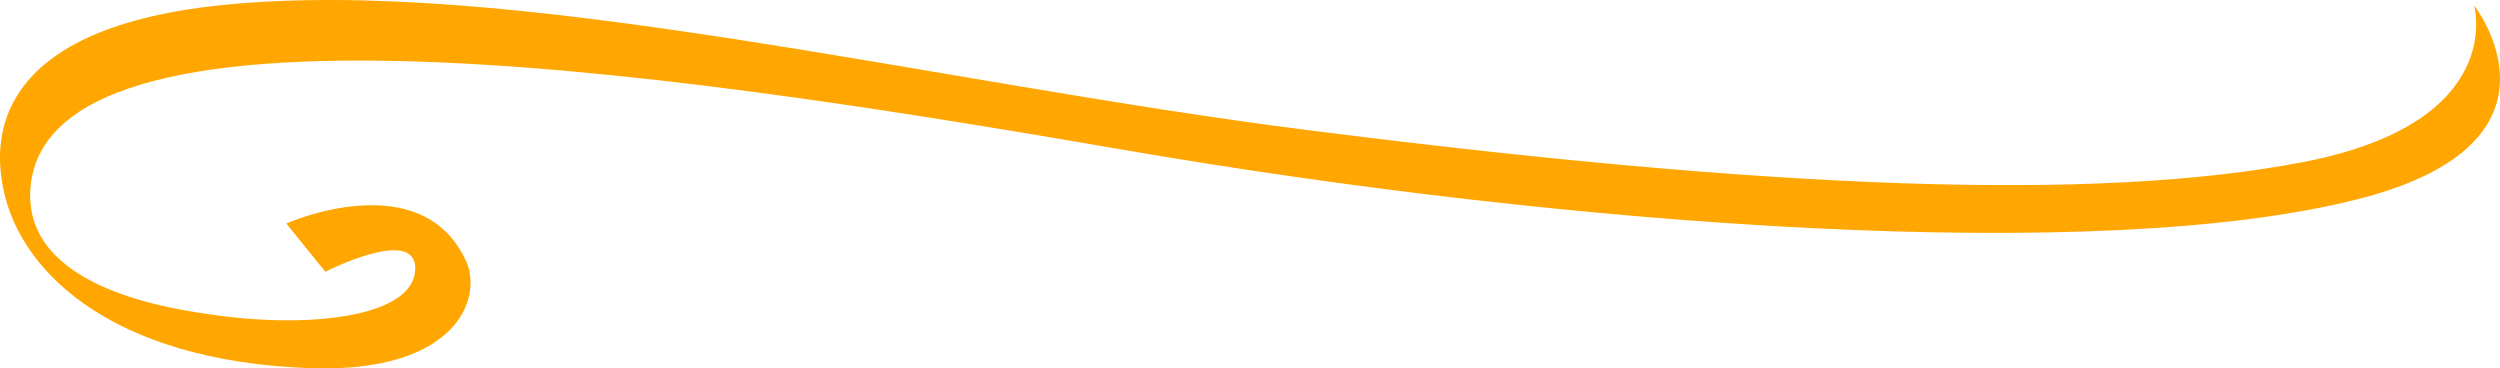
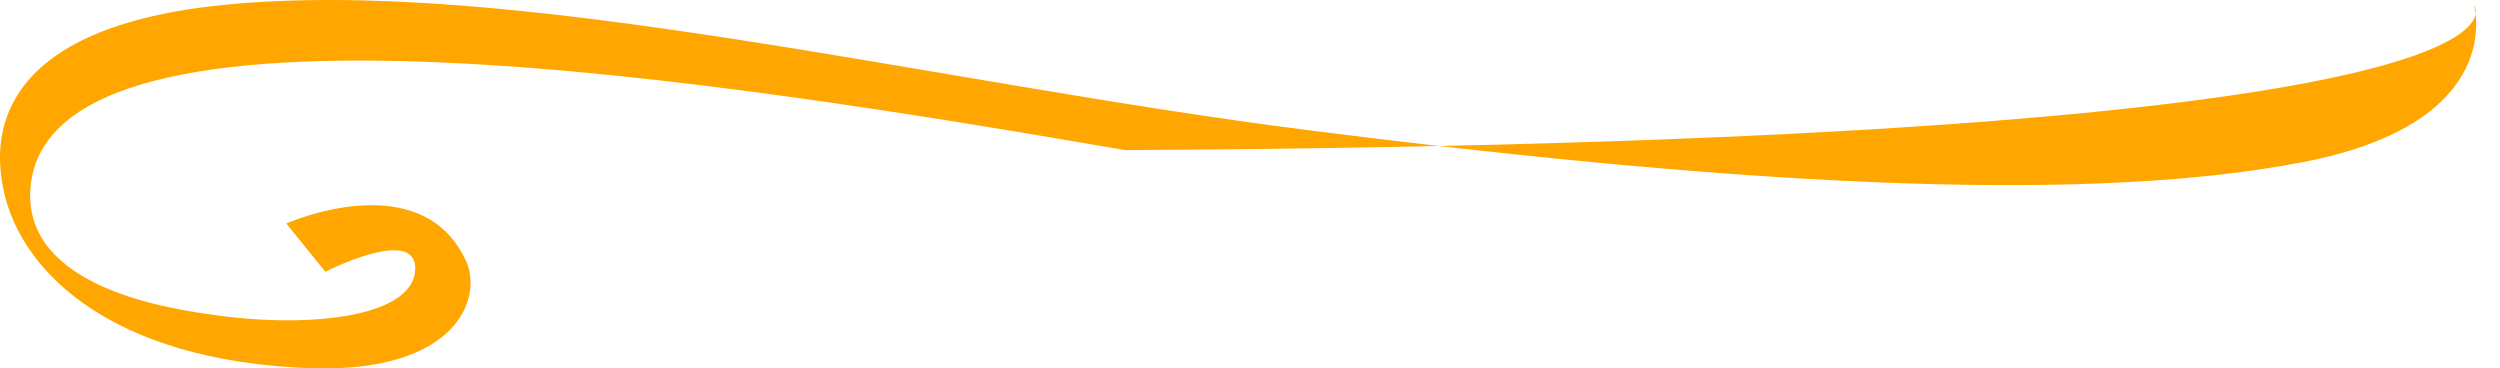
<svg xmlns="http://www.w3.org/2000/svg" width="378.135" height="55.728" viewBox="0 0 378.135 55.728">
-   <path id="Path_55" data-name="Path 55" d="M374.2.8s5.2,17.7-25.8,23.7S268.8,28.7,198,19.7C140.9,12.5,76.8-3.8,33.2.8-1.8,4.5-.6,21.8.3,27.5c2,13,16,27.2,47,28.2C69.2,56.3,73,45,70.5,39.5c-6.8-14.8-27.2-5.7-27.2-5.7l5.9,7.3s13.5-6.9,13.6-.6c.1,7.3-15.3,9.2-29.9,7.2-6.7-.9-29.5-4-28.3-19.3C7.3-4.5,111.4,12.6,170.2,22.7c67.3,11.6,147.5,17.4,186.5,7.4C390.5,21.5,374.2.8,374.2.8Z" transform="translate(0.006 0.005)" fill="#ffa700" />
+   <path id="Path_55" data-name="Path 55" d="M374.2.8s5.2,17.7-25.8,23.7S268.8,28.7,198,19.7C140.9,12.5,76.8-3.8,33.2.8-1.8,4.5-.6,21.8.3,27.5c2,13,16,27.2,47,28.2C69.2,56.3,73,45,70.5,39.5c-6.8-14.8-27.2-5.7-27.2-5.7l5.9,7.3s13.5-6.9,13.6-.6c.1,7.3-15.3,9.2-29.9,7.2-6.7-.9-29.5-4-28.3-19.3C7.3-4.5,111.4,12.6,170.2,22.7C390.5,21.5,374.2.8,374.2.8Z" transform="translate(0.006 0.005)" fill="#ffa700" />
</svg>